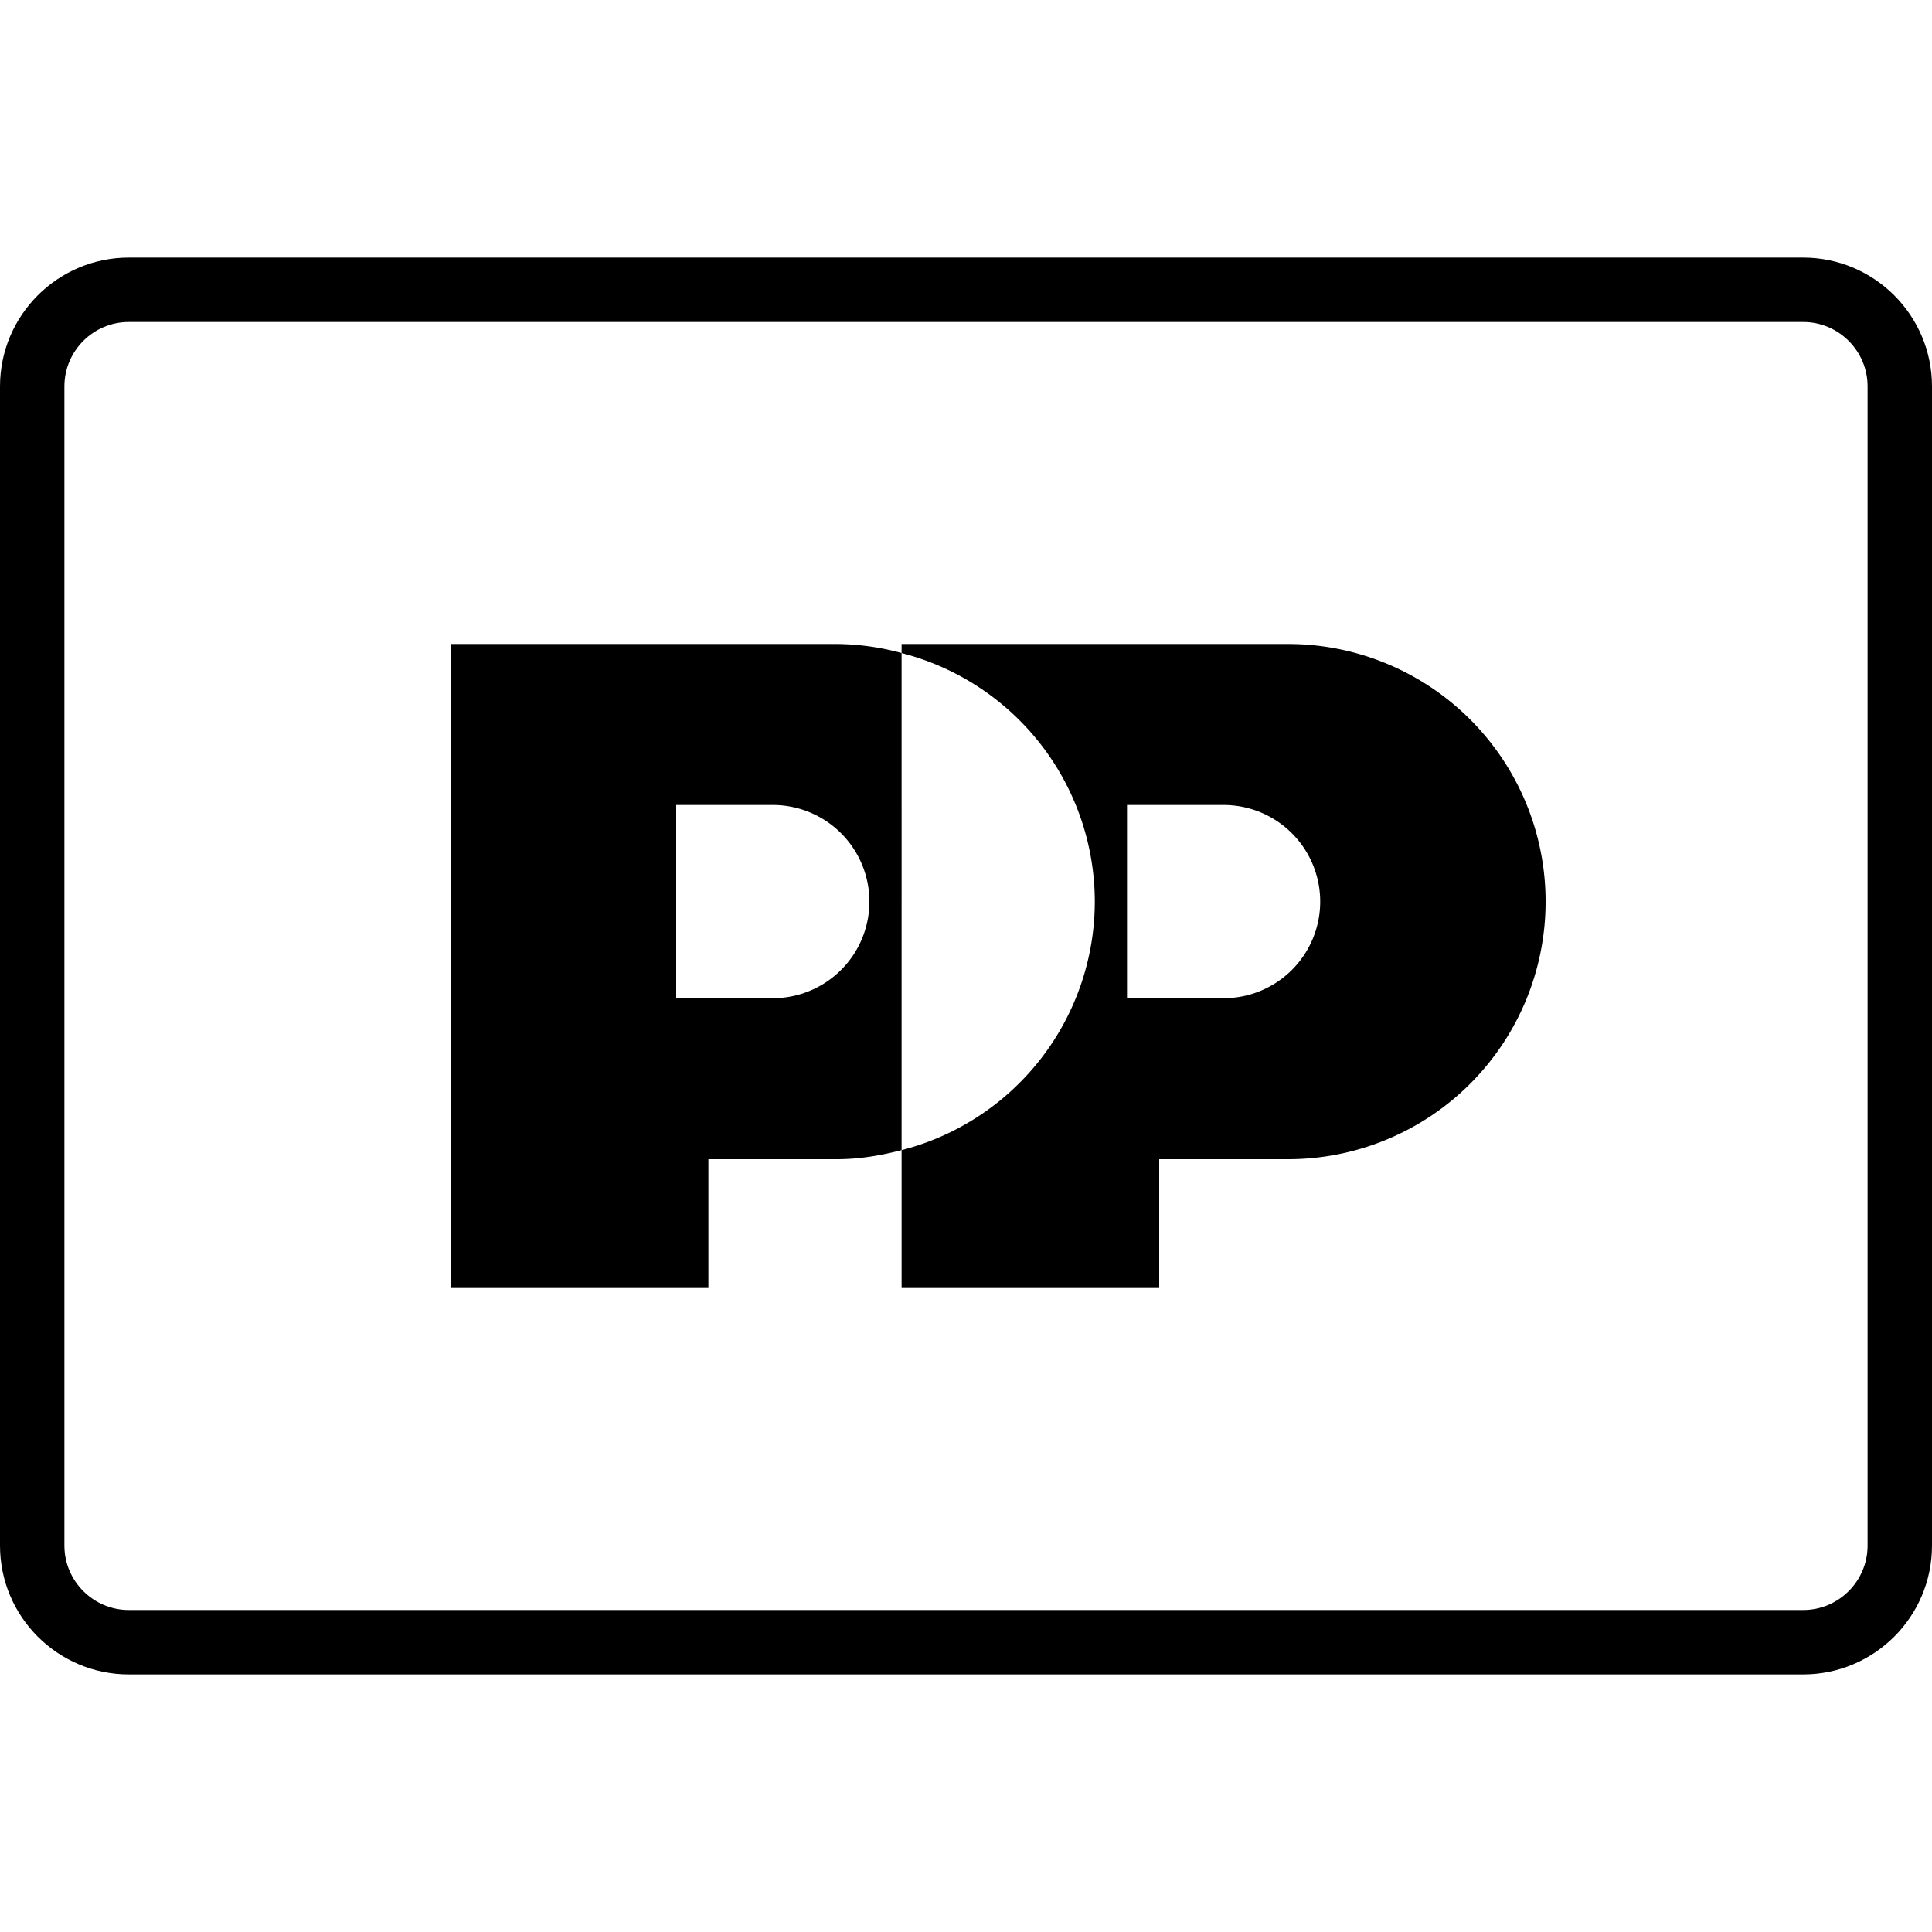
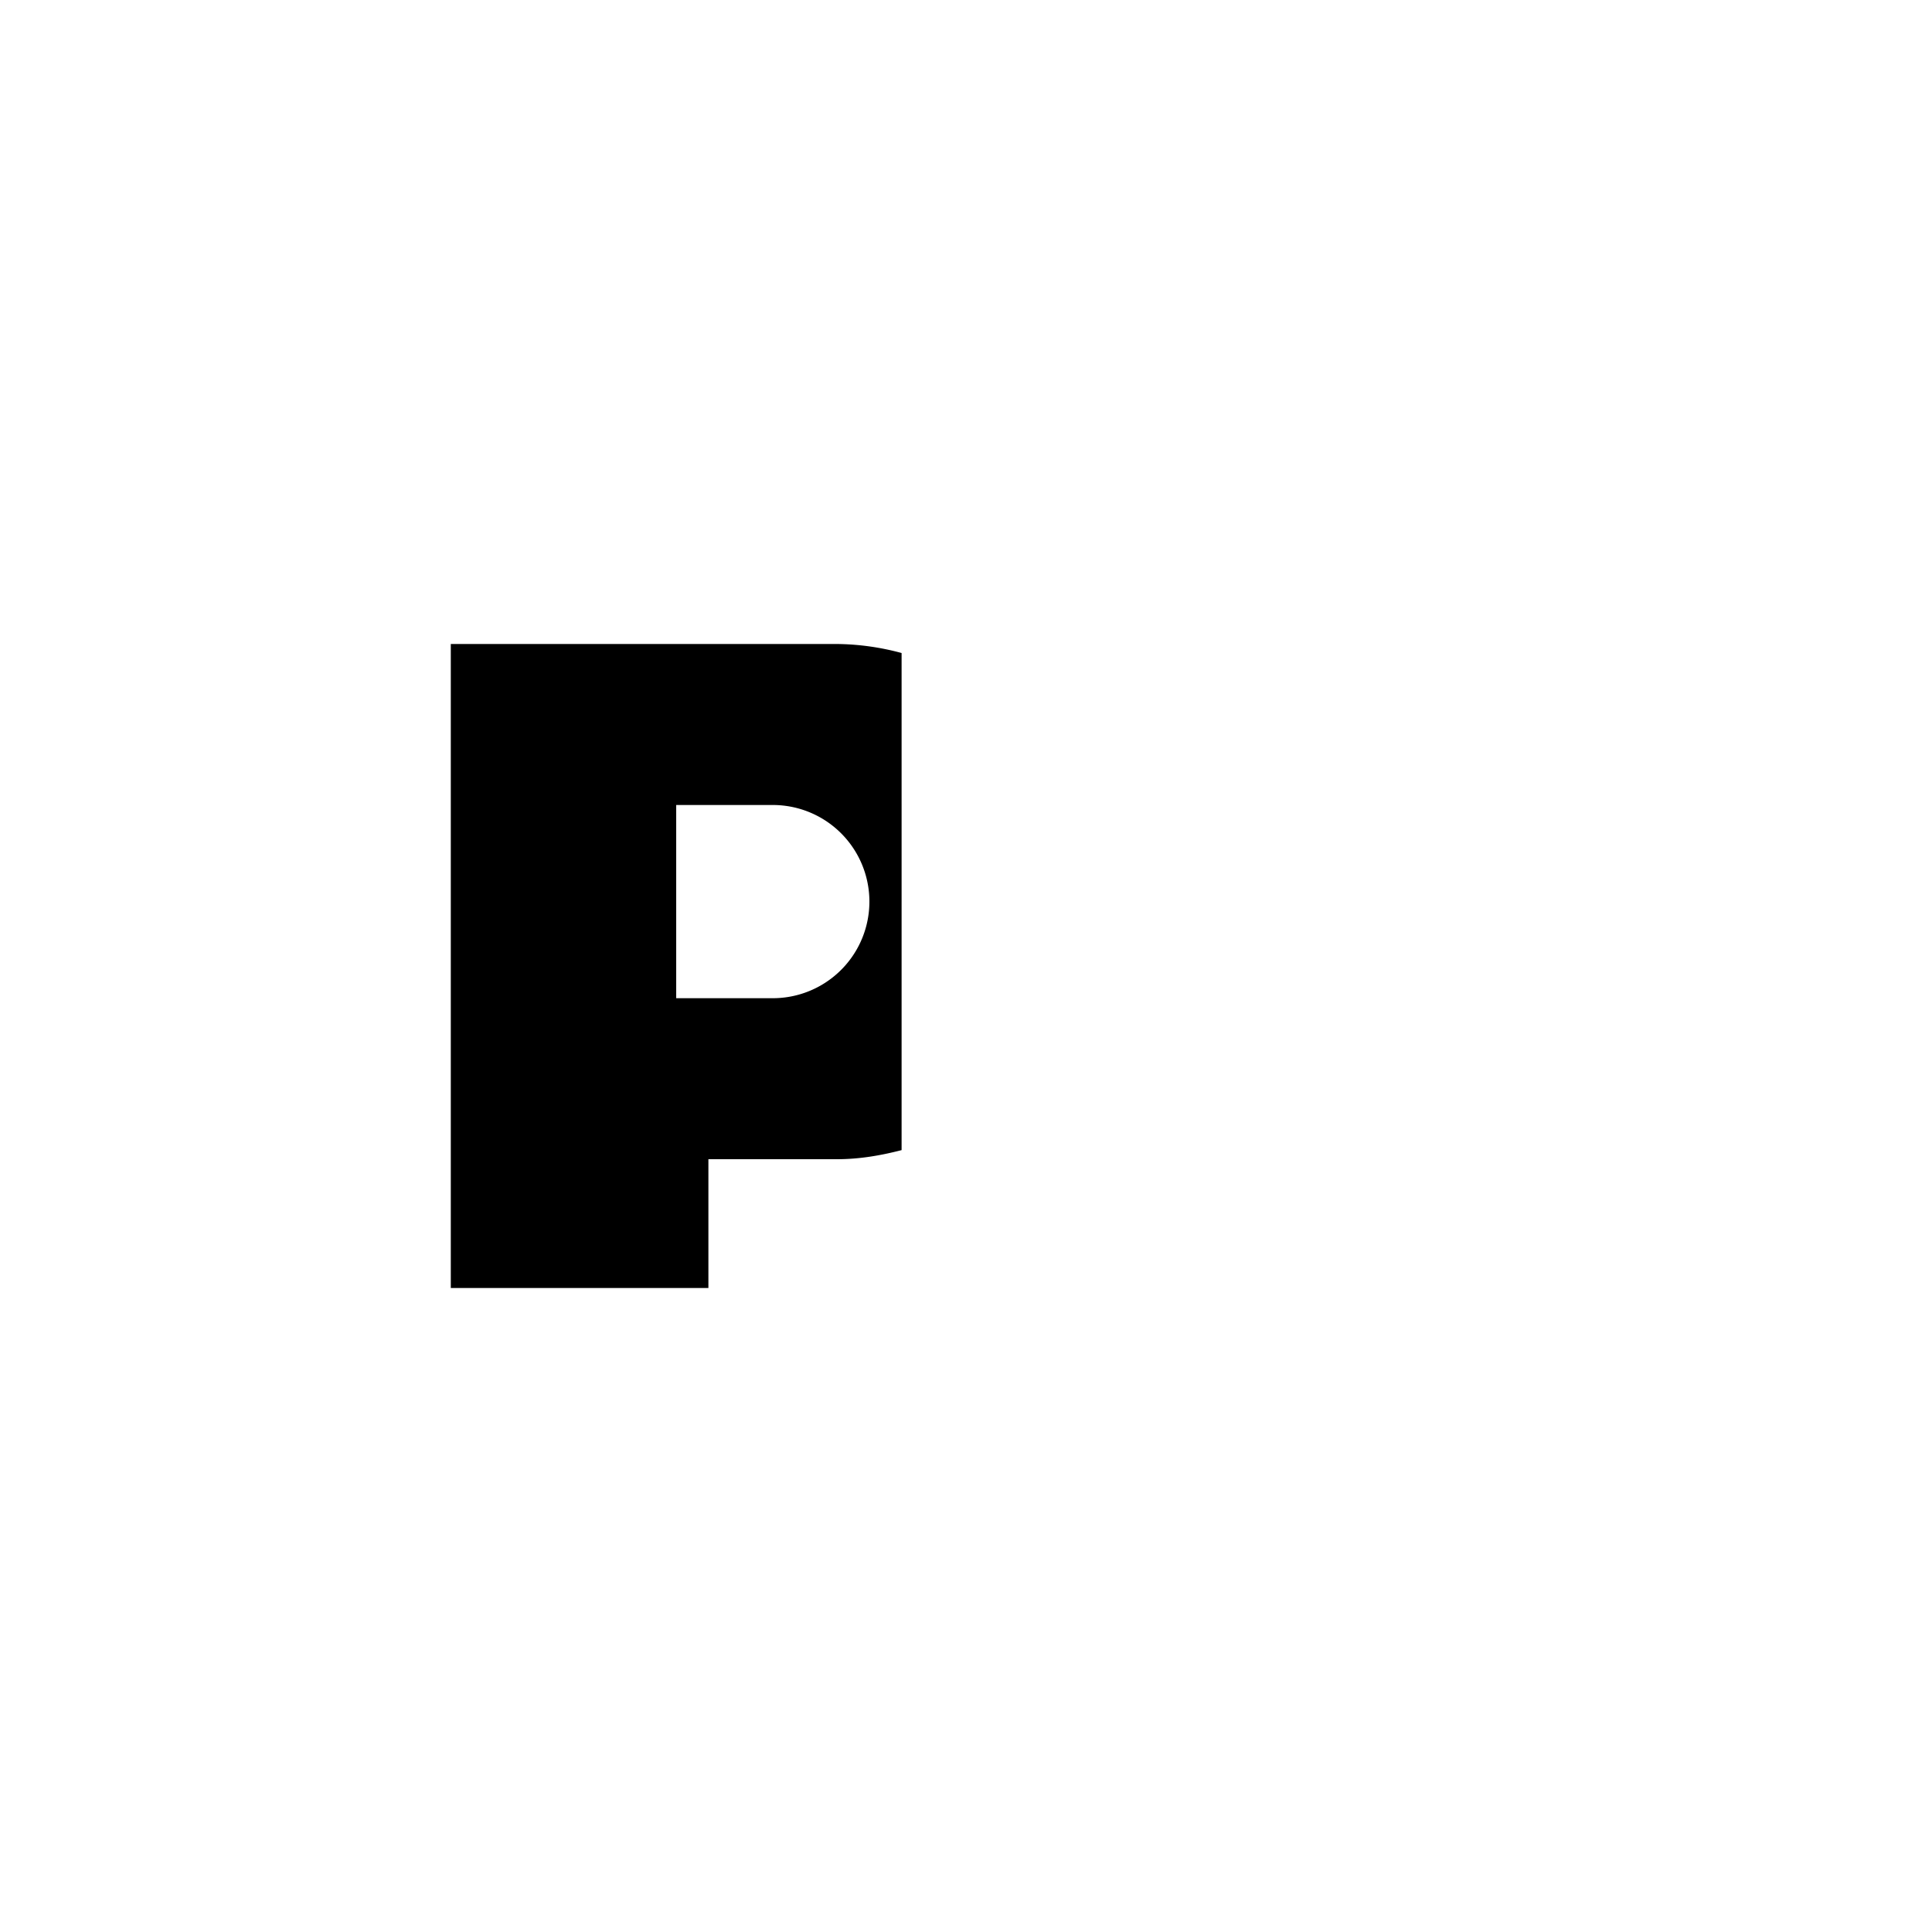
<svg xmlns="http://www.w3.org/2000/svg" version="1.1" id="Layer_1" x="0px" y="0px" viewBox="0 0 30 30" xml:space="preserve">
  <g fill-rule="evenodd" clip-rule="evenodd" fill="#000000">
-     <path d="M28 4H2C.897 4 0 4.897 0 6v18c0 1.103.897 2 2 2h26c1.103 0 2-.897 2-2V6c0-1.103-.897-2-2-2zm1 20c0 .551-.449 1-1 1H2c-.551 0-1-.449-1-1V6c0-.551.449-1 1-1h26c.551 0 1 .449 1 1v18z" />
    <path d="M13 10H7v10h4v-2h2c.347 0 .679-.058 1-.141V10.14A3.966 3.966 0 0 0 13 10zm-1 5.5h-1.5v-3H12a1.5 1.5 0 1 1 0 3z" />
-     <path d="M20 10h-6v.141A3.99 3.99 0 0 1 17 14a3.99 3.99 0 0 1-3 3.859V20h4v-2h2a4 4 0 0 0 0-8zm-1 5.5h-1.5v-3H19a1.5 1.5 0 1 1 0 3z" />
  </g>
</svg>